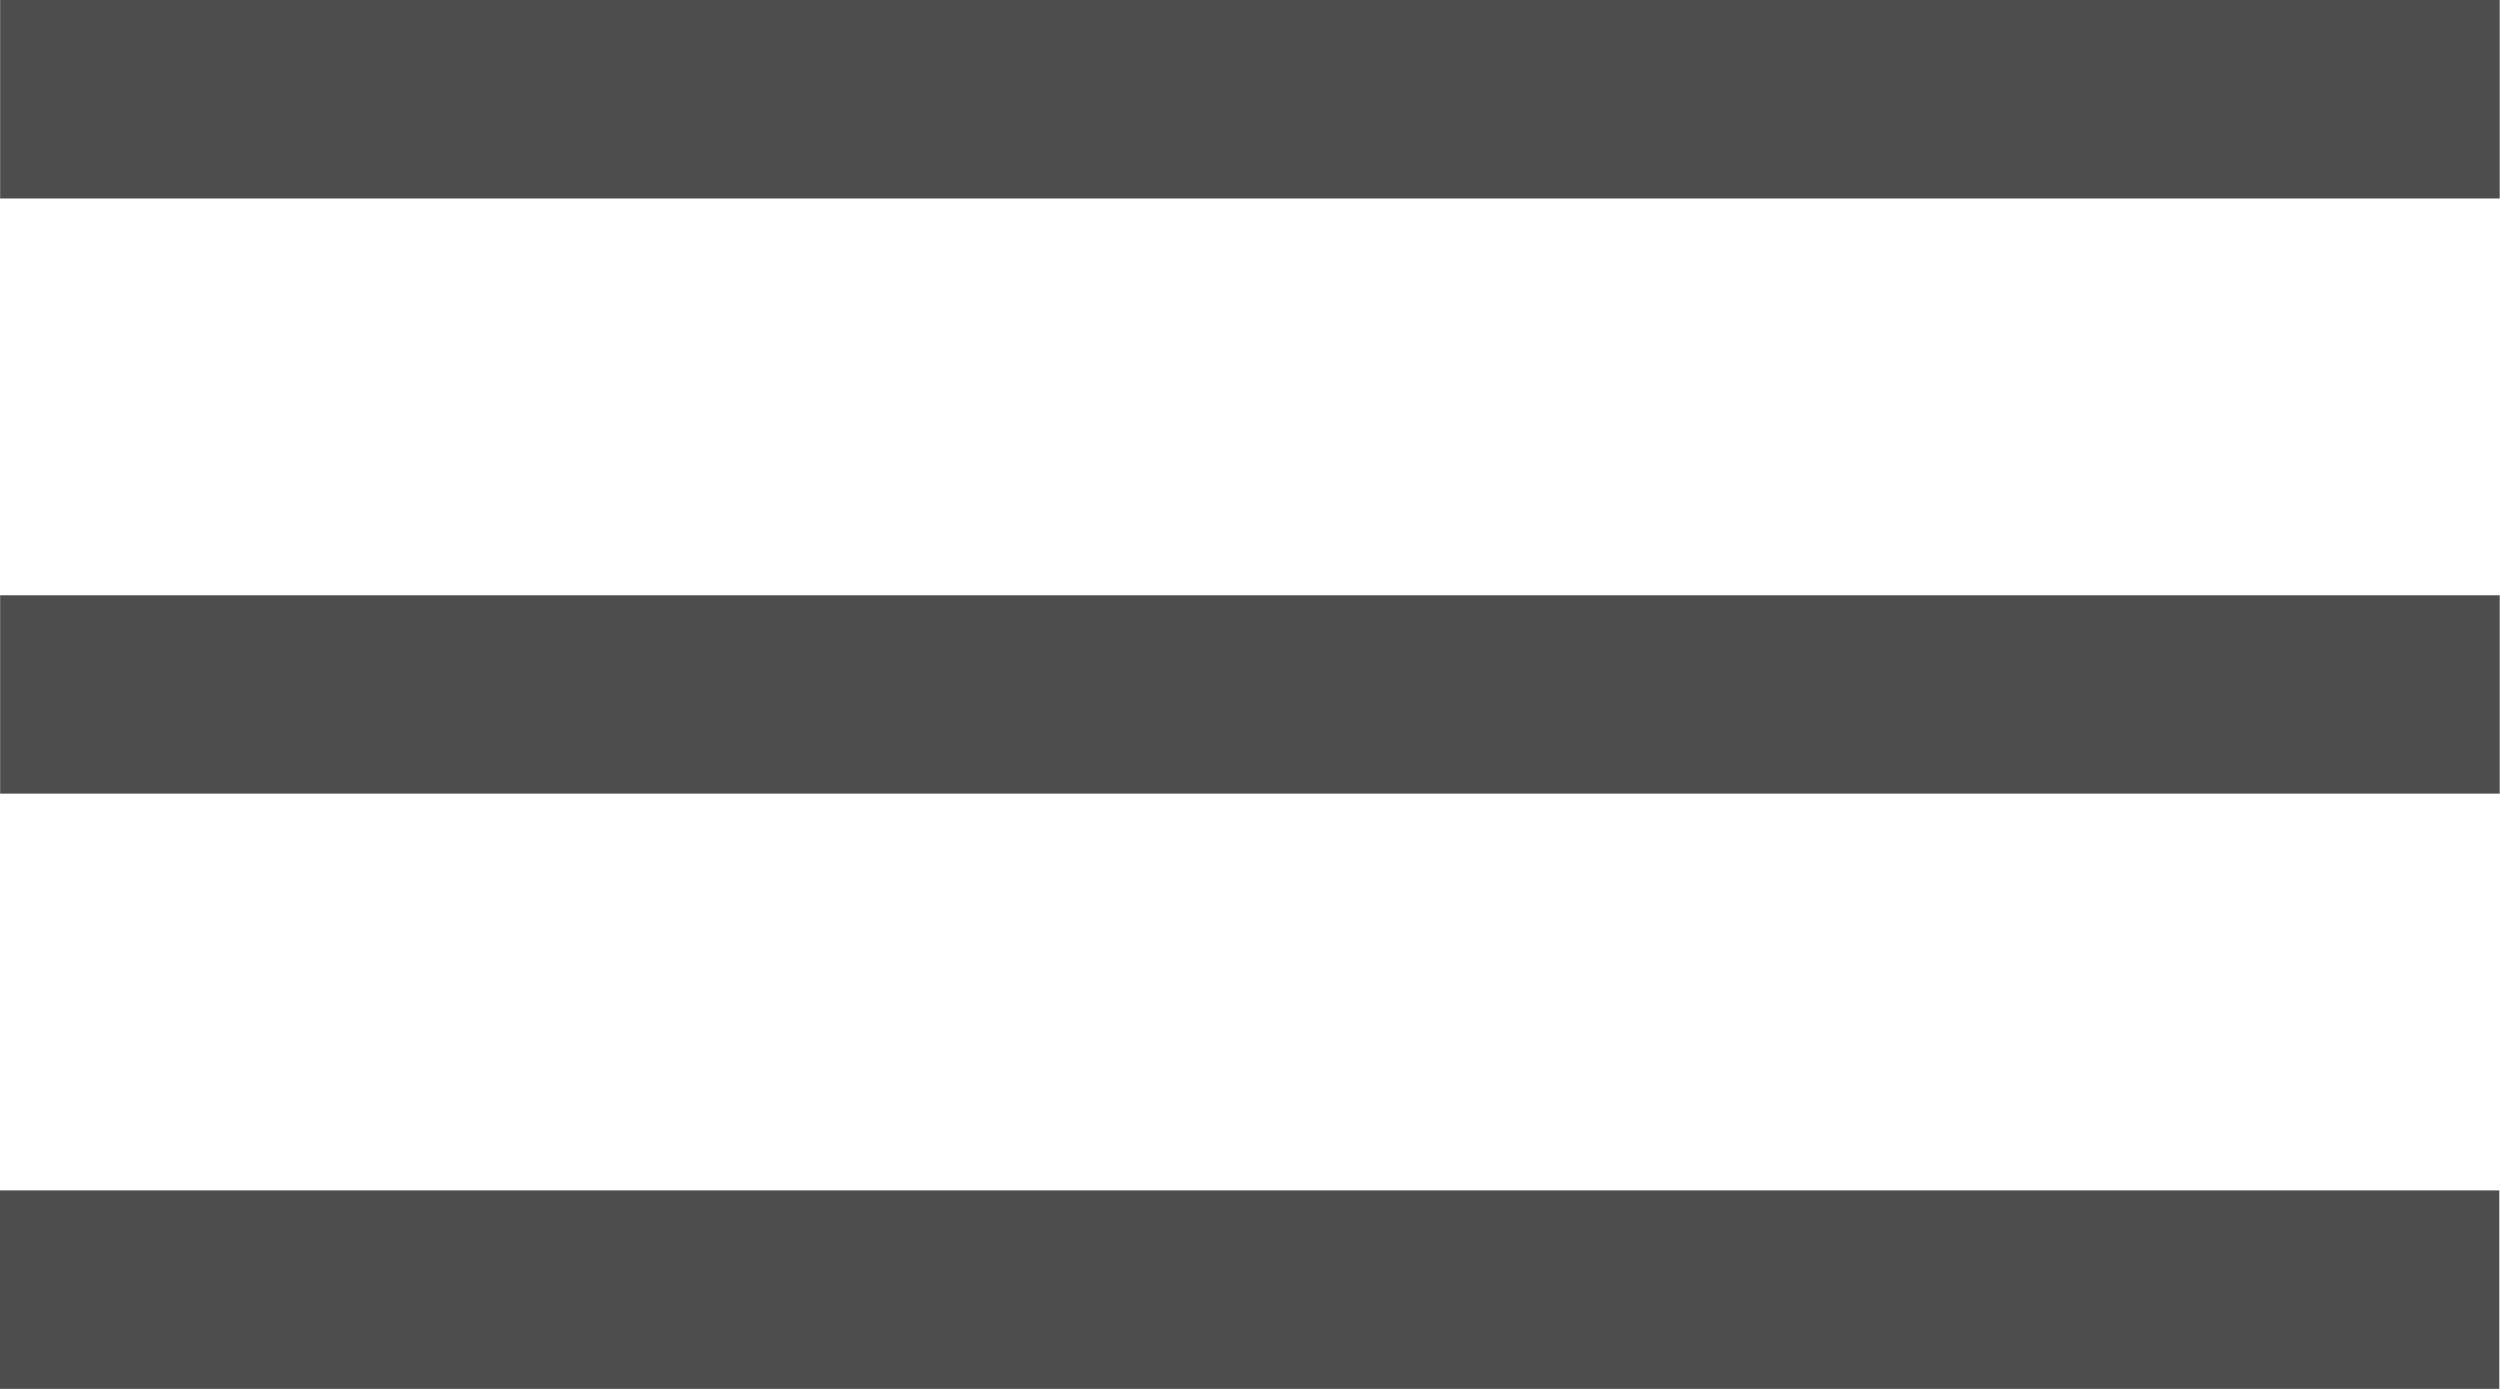
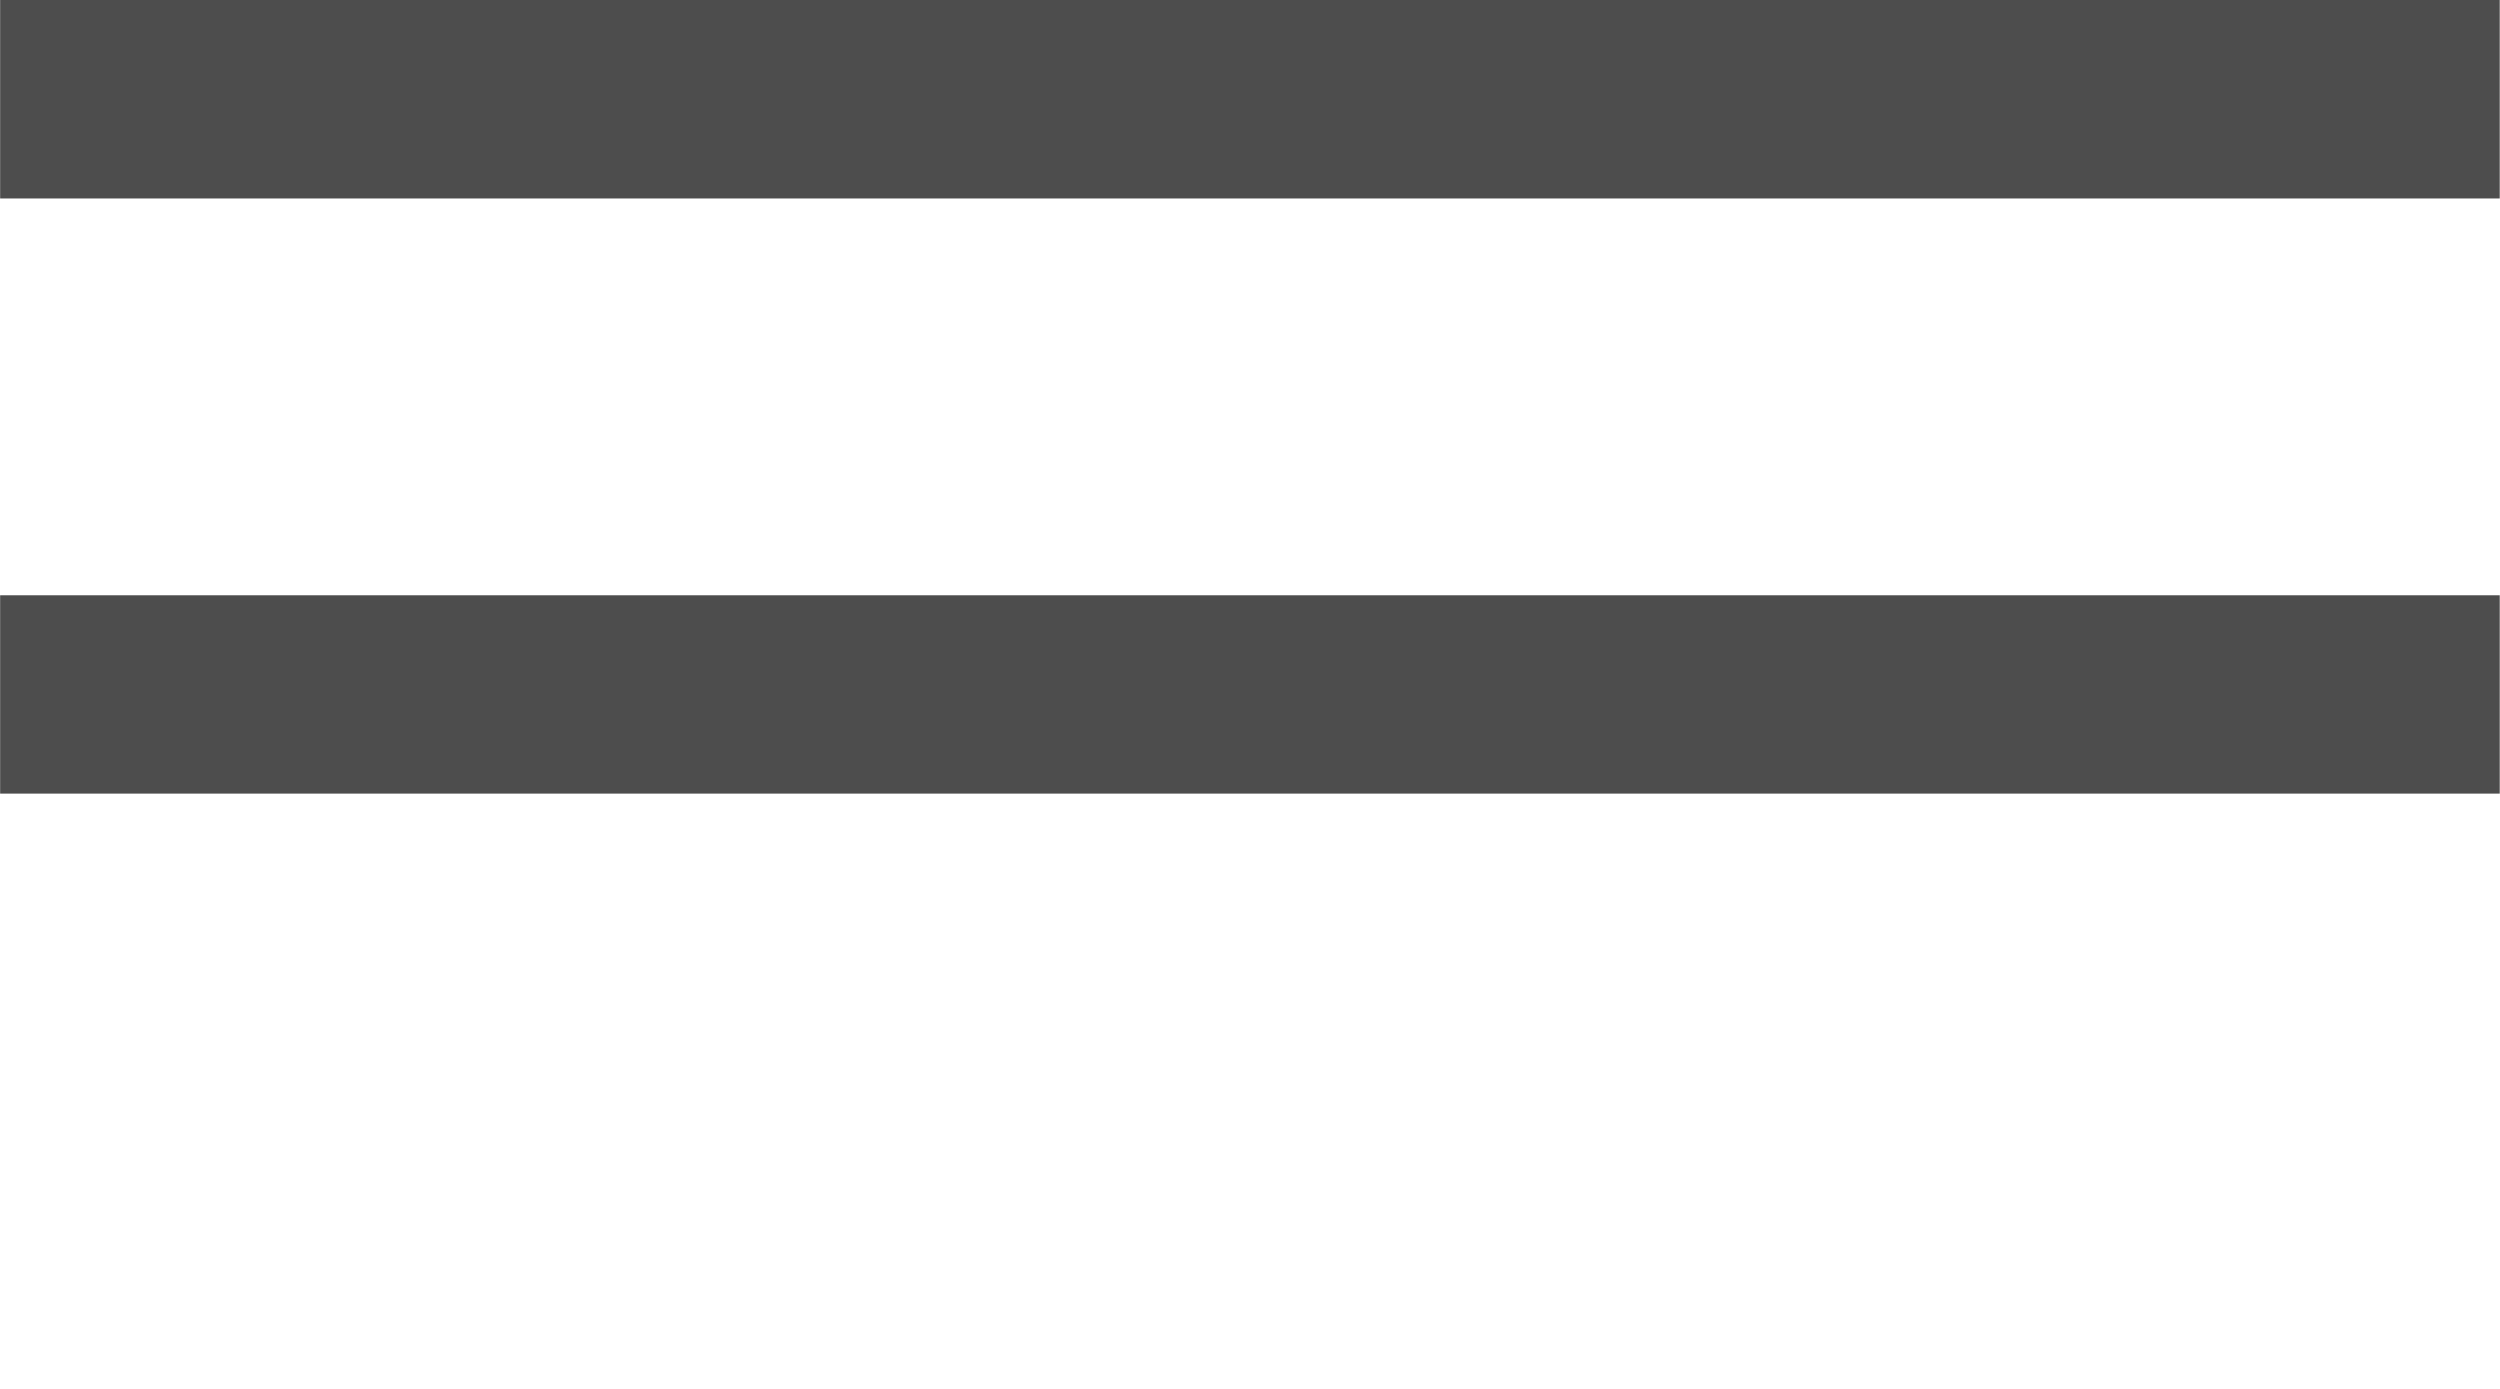
<svg xmlns="http://www.w3.org/2000/svg" version="1.1" id="Layer_1" x="0px" y="0px" width="18px" height="10px" viewBox="3.5 2 18 10" enable-background="new 3.5 2 18 10" xml:space="preserve">
  <rect x="3.501" y="2" fill="#4D4D4D" width="17.997" height="1.429" />
-   <rect x="3.498" y="10.571" fill="#4D4D4D" width="17.997" height="1.429" />
  <rect x="3.501" y="6.286" fill="#4D4D4D" width="17.997" height="1.428" />
</svg>